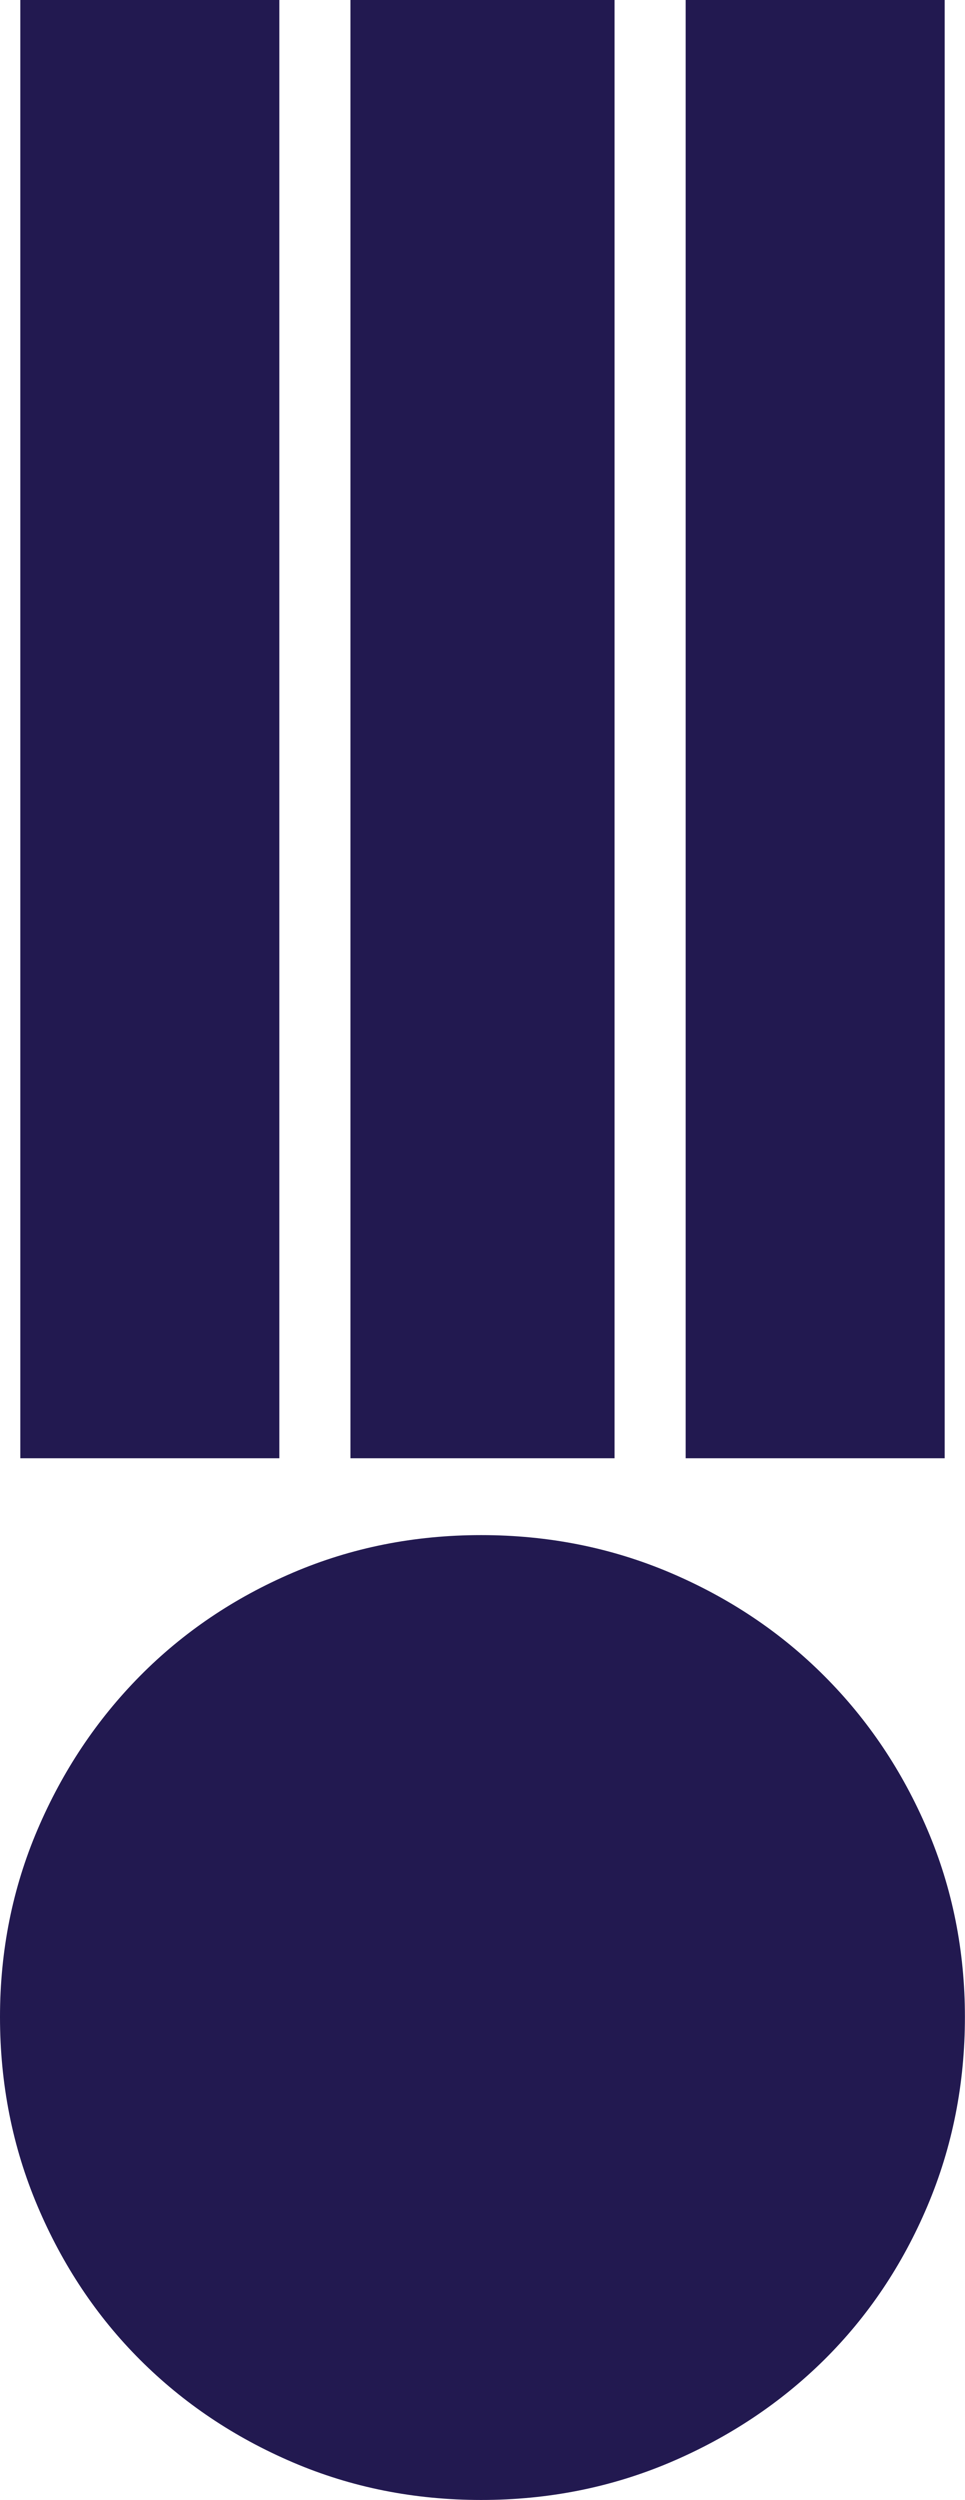
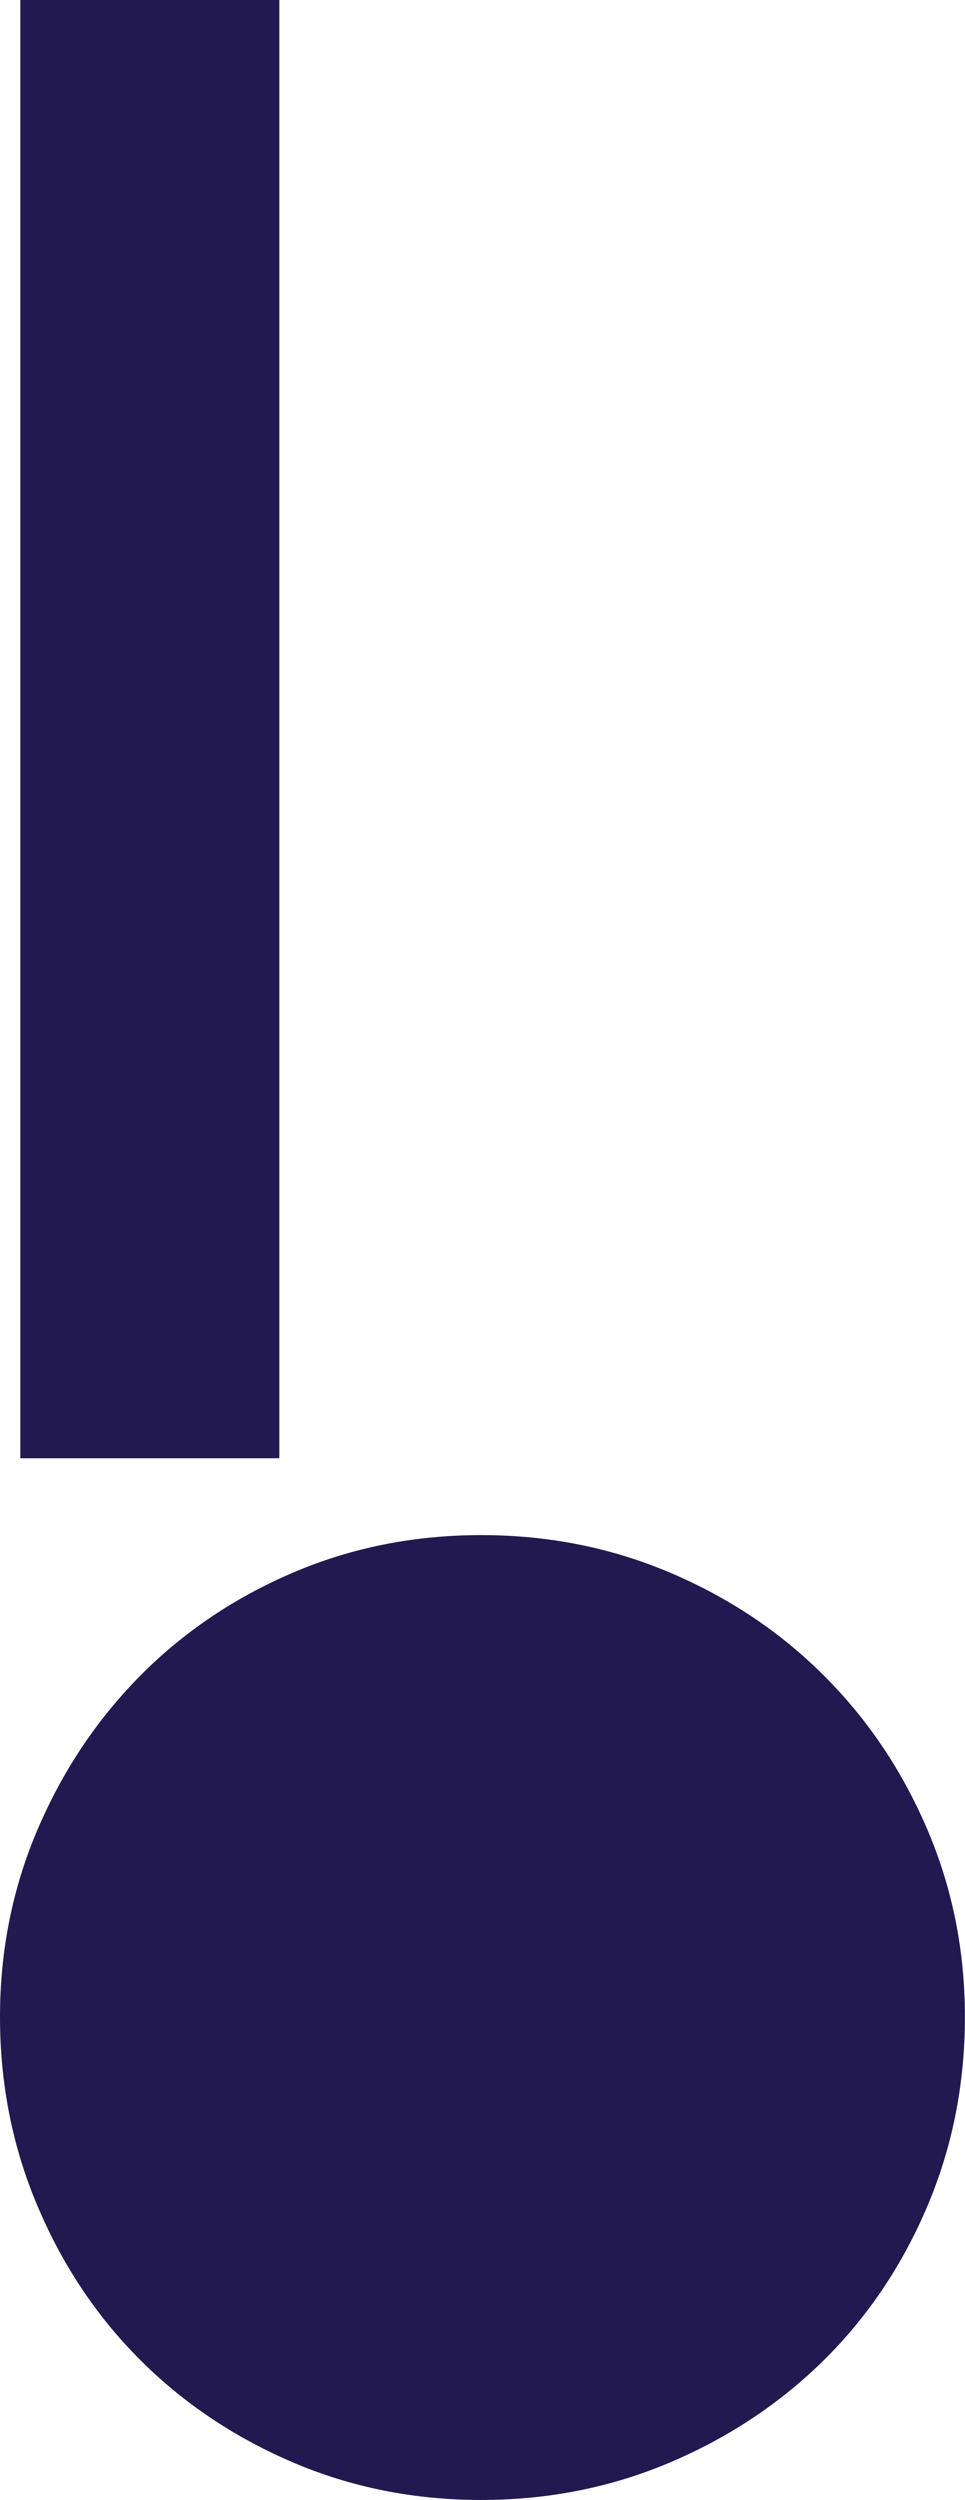
<svg xmlns="http://www.w3.org/2000/svg" width="190" height="492" viewBox="0 0 190 492" fill="none">
  <path d="M94.741 302.122C107.934 302.122 120.341 304.59 131.963 309.527C143.567 314.463 153.689 321.224 162.294 329.845C170.898 338.448 177.664 348.536 182.591 360.073C187.519 371.609 189.982 383.915 189.982 396.954C189.982 410.154 187.519 422.566 182.591 434.192C177.664 445.818 170.898 455.888 162.294 464.42C153.689 472.934 143.567 479.677 131.963 484.613C120.341 489.55 107.934 492.018 94.741 492.018C81.548 492.018 69.177 489.55 57.645 484.613C46.112 479.677 36.097 472.951 27.564 464.42C19.03 455.888 12.318 445.818 7.391 434.192C2.464 422.566 0 410.154 0 396.954C0 383.915 2.464 371.609 7.391 360.073C12.318 348.536 19.048 338.466 27.564 329.845C36.079 321.242 46.112 314.463 57.645 309.527C69.177 304.59 81.548 302.122 94.741 302.122Z" fill="#221950" />
-   <path d="M186 287L186 0L135 0L135 287H186Z" fill="#221950" />
  <path d="M55 287L55 0L4 0L4 287H55Z" fill="#221950" />
-   <path d="M121 287L121 0L69 0L69 287H121Z" fill="#221950" />
</svg>